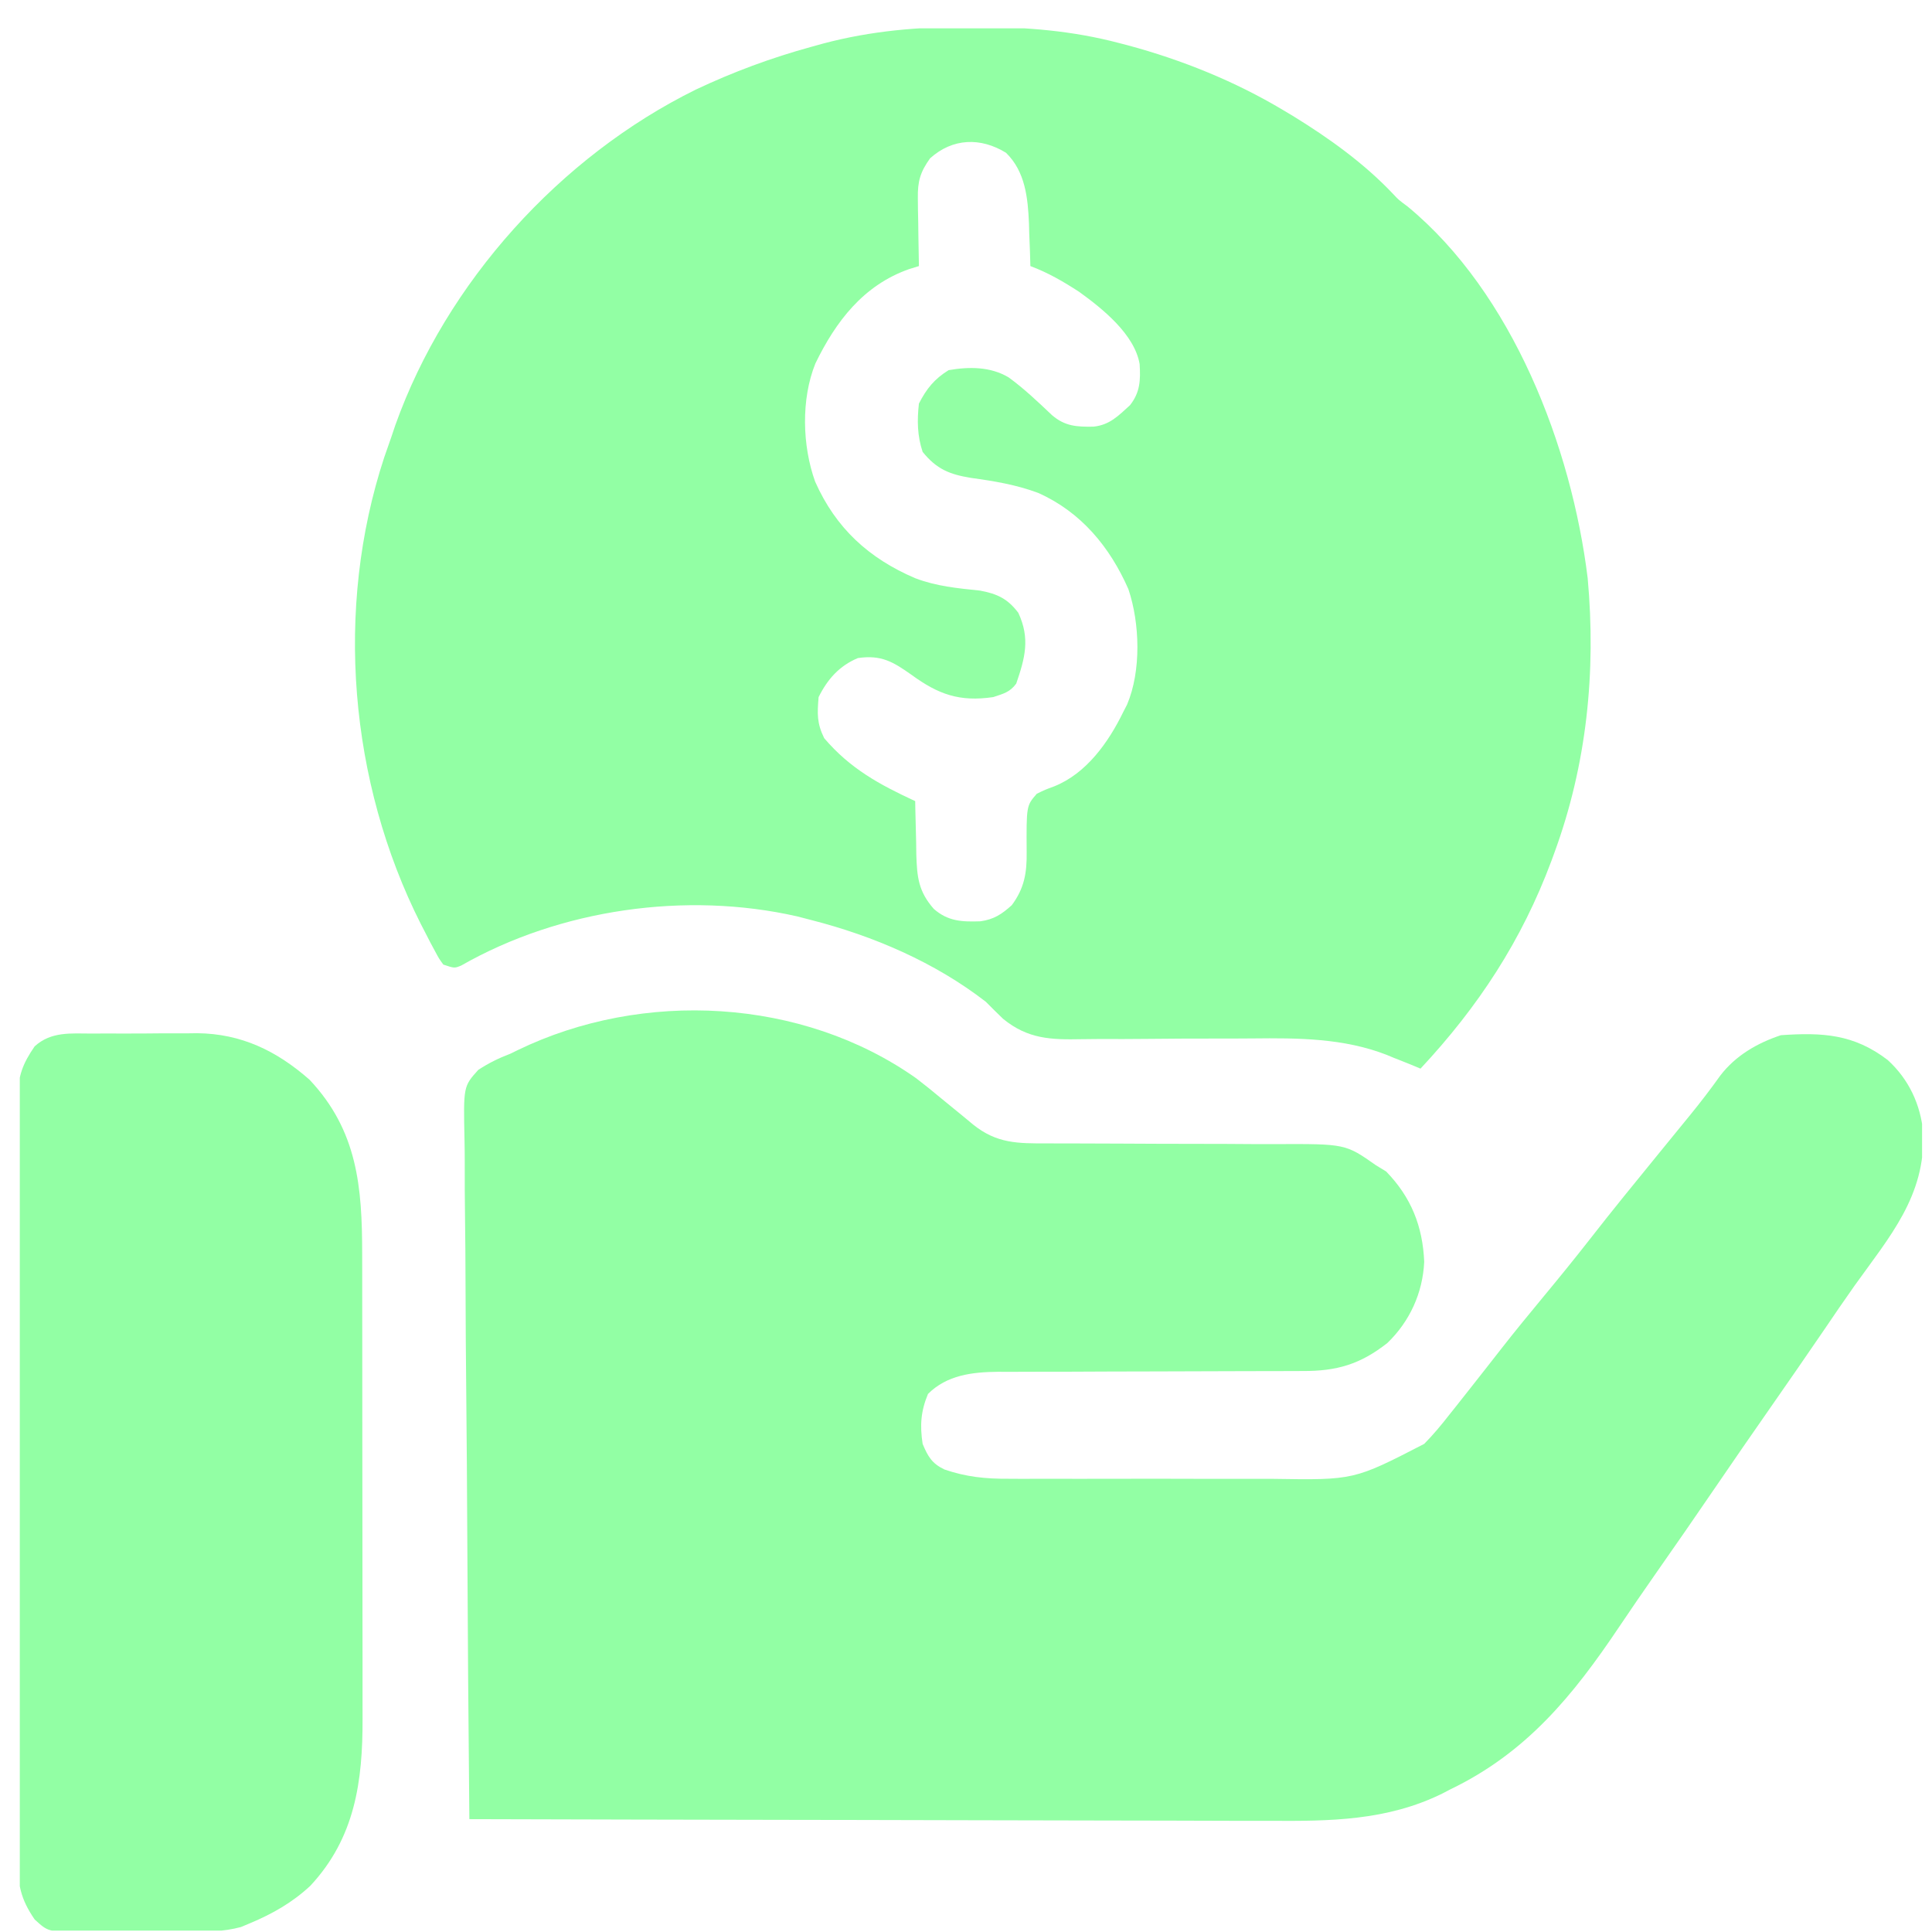
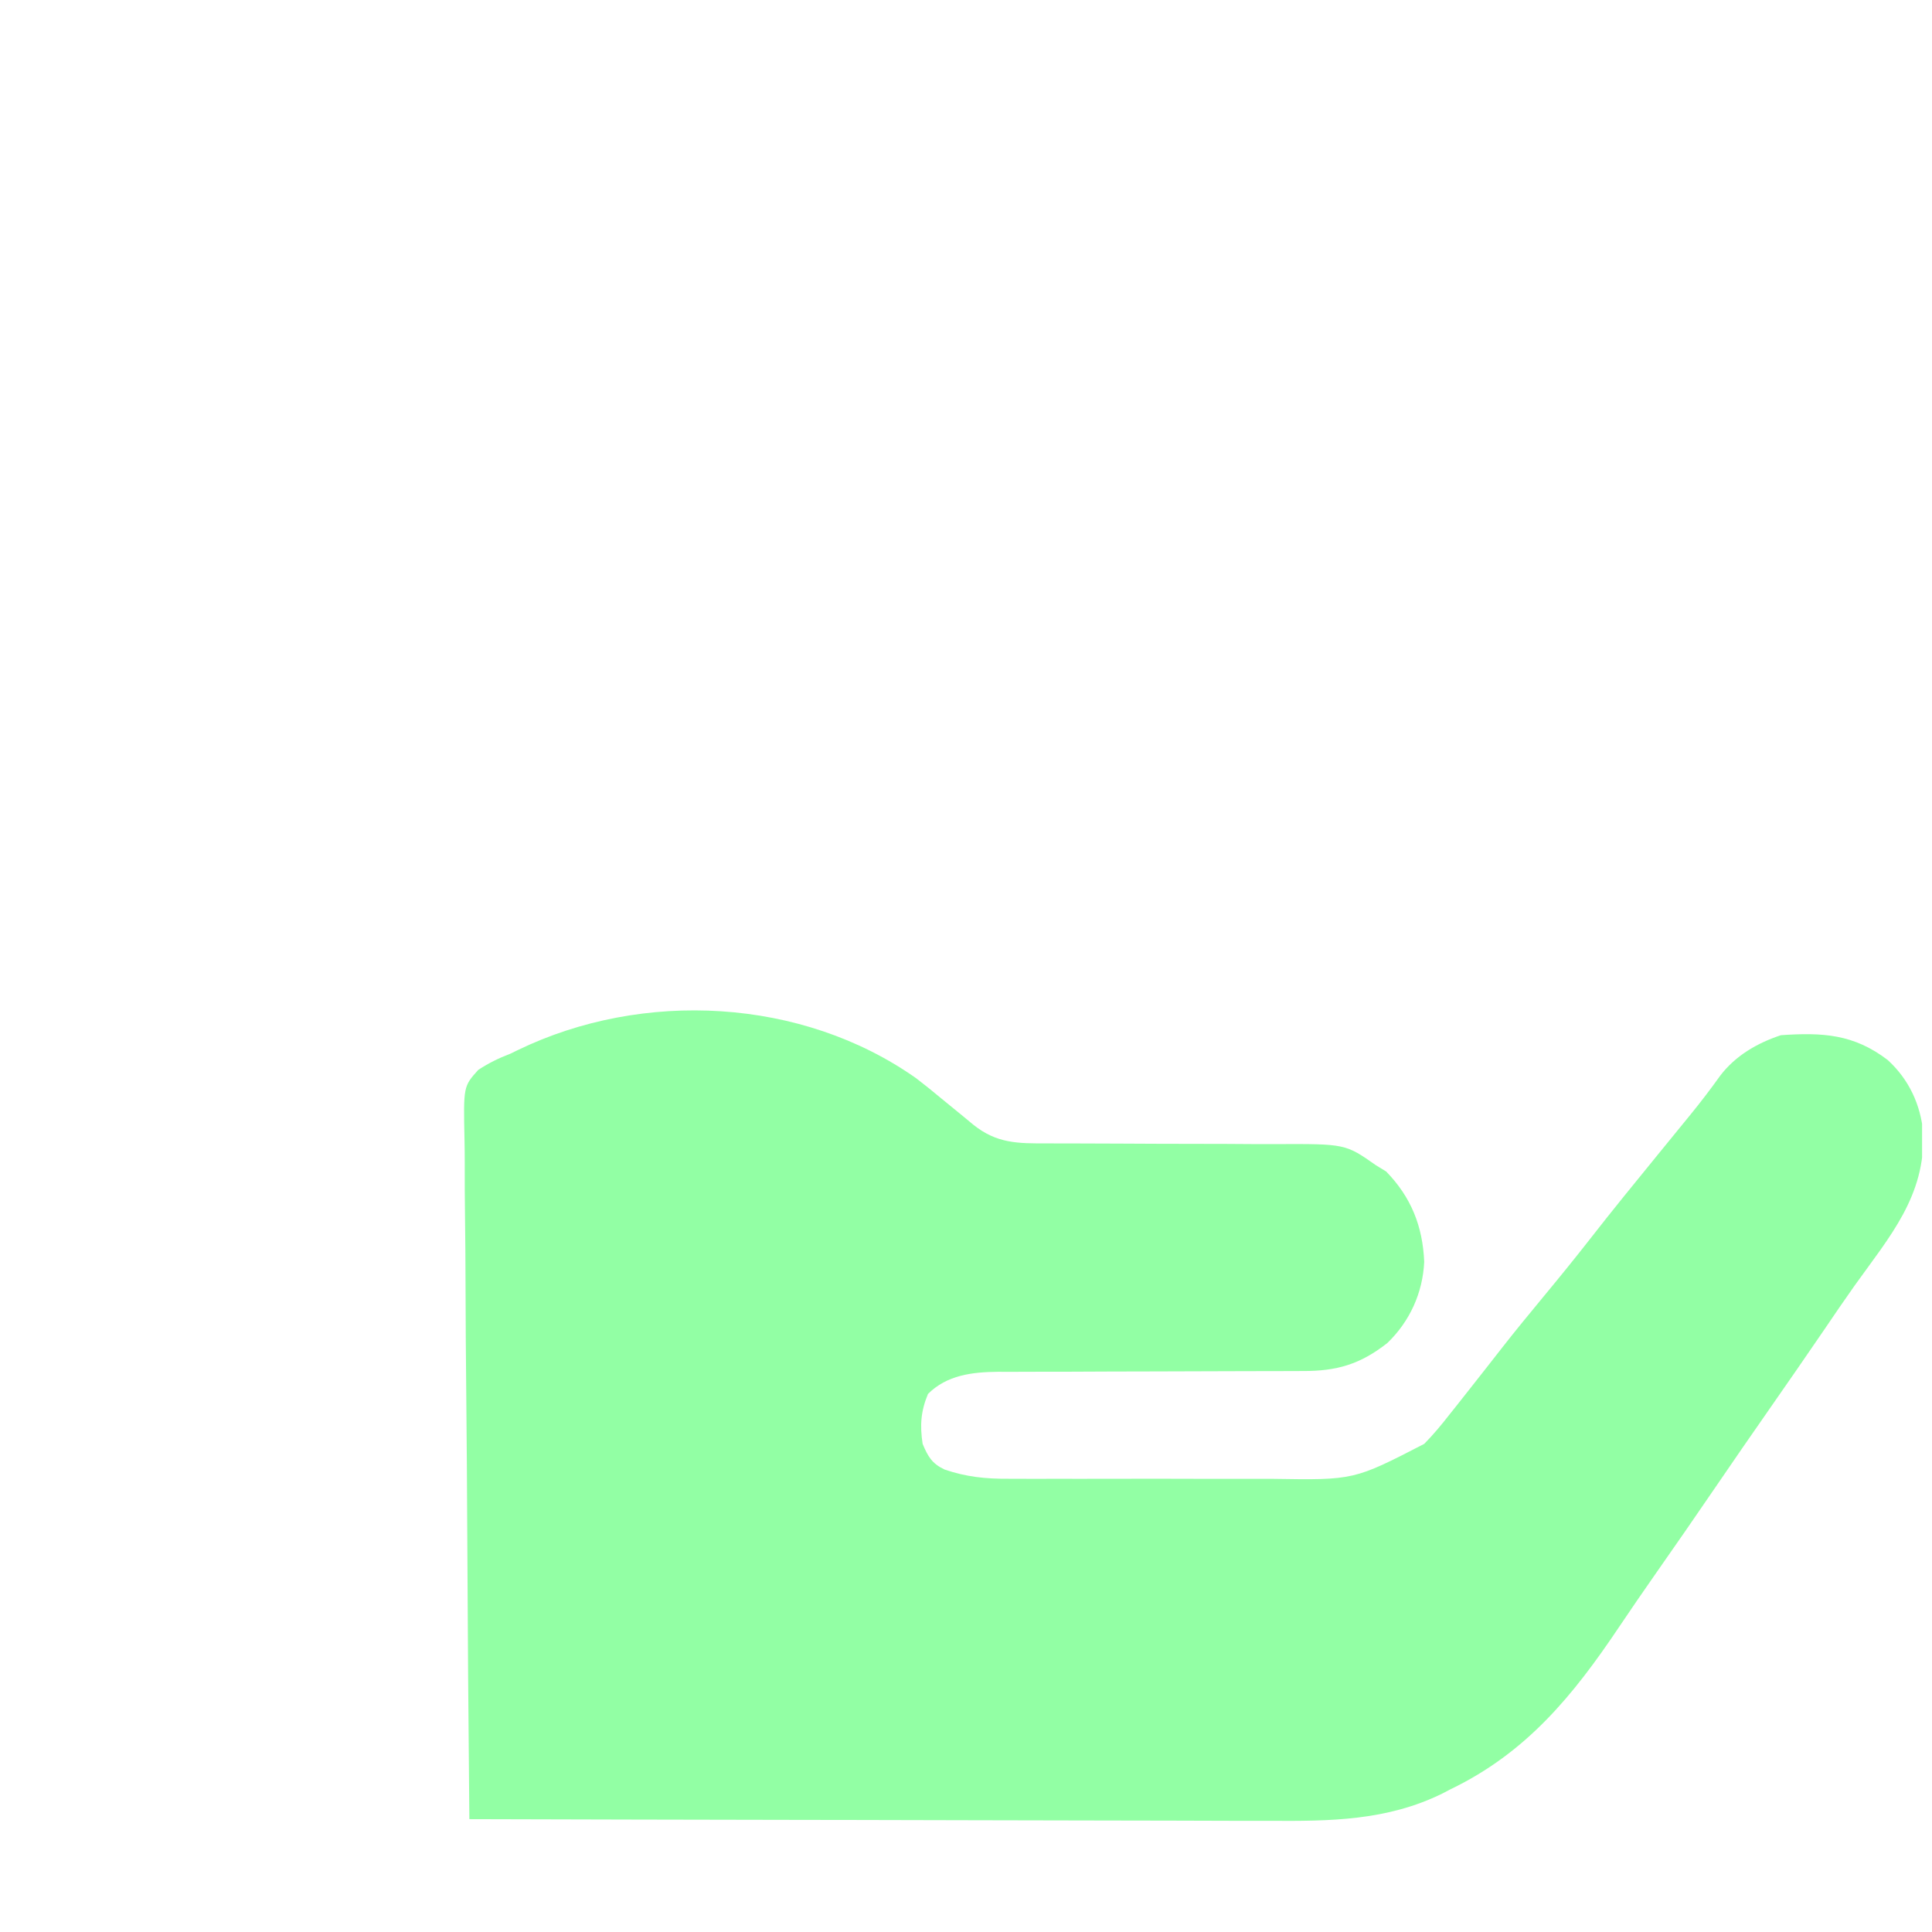
<svg xmlns="http://www.w3.org/2000/svg" width="65" height="65" viewBox="0 0 65 65" fill="none">
  <g clip-path="url(#clip0_539_3039)">
-     <path d="M32.596 0.906C32.695 0.906 32.794 0.906 32.895 0.906C34.528 0.91 36.082 1.033 37.666 1.452C37.756 1.476 37.846 1.499 37.939 1.523C39.756 2.011 41.552 2.736 43.166 3.702C43.276 3.768 43.386 3.833 43.498 3.9C44.708 4.644 45.887 5.488 46.866 6.522C47.054 6.724 47.054 6.724 47.354 6.945C50.89 9.862 52.873 15.038 53.416 19.453C53.702 22.603 53.387 25.721 52.291 28.703C52.261 28.787 52.23 28.871 52.198 28.957C51.2 31.637 49.739 33.868 47.791 35.953C47.667 35.901 47.543 35.85 47.416 35.797C47.244 35.729 47.072 35.661 46.901 35.593C46.78 35.543 46.78 35.543 46.656 35.491C45.208 34.926 43.67 34.92 42.139 34.937C41.726 34.941 41.313 34.941 40.9 34.941C40.136 34.941 39.372 34.943 38.608 34.952C38.072 34.958 37.536 34.959 36.999 34.956C36.797 34.956 36.595 34.958 36.393 34.962C35.36 34.982 34.587 34.962 33.747 34.277C33.551 34.088 33.357 33.897 33.166 33.703C31.455 32.377 29.378 31.485 27.291 30.953C27.136 30.913 26.981 30.873 26.821 30.831C23.088 29.982 18.845 30.583 15.518 32.484C15.291 32.578 15.291 32.578 14.916 32.453C14.773 32.258 14.773 32.258 14.637 32.004C14.561 31.863 14.561 31.863 14.483 31.718C14.43 31.615 14.377 31.512 14.323 31.406C14.268 31.299 14.212 31.192 14.155 31.081C11.748 26.311 11.252 20.475 12.927 15.387C13.005 15.158 13.086 14.93 13.166 14.703C13.211 14.57 13.255 14.438 13.301 14.302C15.015 9.499 18.843 5.265 23.412 3.013C24.672 2.418 25.949 1.945 27.291 1.577C27.423 1.541 27.555 1.504 27.691 1.466C29.323 1.033 30.917 0.901 32.596 0.906ZM31.291 5.327C30.959 5.791 30.871 6.102 30.88 6.67C30.881 6.803 30.882 6.936 30.884 7.074C30.887 7.212 30.89 7.35 30.893 7.492C30.895 7.632 30.896 7.772 30.898 7.917C30.903 8.262 30.909 8.607 30.916 8.952C30.804 8.987 30.692 9.022 30.576 9.057C29.047 9.599 28.119 10.814 27.433 12.228C26.948 13.429 26.99 14.994 27.424 16.203C28.118 17.769 29.232 18.787 30.791 19.453C31.508 19.726 32.213 19.791 32.972 19.87C33.551 19.977 33.904 20.145 34.26 20.617C34.664 21.485 34.485 22.138 34.19 22.999C33.977 23.291 33.756 23.339 33.416 23.453C32.287 23.619 31.572 23.365 30.666 22.703C30.04 22.261 29.647 22.026 28.862 22.14C28.237 22.403 27.844 22.847 27.541 23.453C27.495 24.014 27.48 24.328 27.729 24.835C28.602 25.861 29.588 26.396 30.791 26.953C30.793 27.077 30.793 27.077 30.795 27.204C30.802 27.584 30.812 27.964 30.823 28.343C30.825 28.474 30.826 28.605 30.828 28.74C30.852 29.512 30.9 29.99 31.416 30.578C31.896 31.001 32.371 31.017 32.987 30.996C33.443 30.931 33.703 30.758 34.041 30.453C34.463 29.885 34.55 29.365 34.541 28.671C34.531 27.108 34.531 27.108 34.881 26.706C35.159 26.57 35.159 26.57 35.465 26.457C36.551 26.025 37.298 24.969 37.791 23.953C37.855 23.829 37.855 23.829 37.92 23.703C38.399 22.571 38.351 20.969 37.963 19.82C37.339 18.4 36.37 17.227 34.932 16.585C34.19 16.307 33.448 16.186 32.666 16.078C31.95 15.961 31.51 15.785 31.041 15.203C30.86 14.659 30.852 14.146 30.916 13.578C31.172 13.076 31.44 12.747 31.916 12.453C32.606 12.334 33.318 12.332 33.932 12.695C34.454 13.074 34.924 13.523 35.392 13.966C35.829 14.342 36.226 14.364 36.793 14.354C37.336 14.296 37.627 13.988 38.018 13.632C38.36 13.198 38.374 12.79 38.342 12.25C38.172 11.25 37.096 10.388 36.309 9.82C35.776 9.474 35.264 9.175 34.666 8.952C34.66 8.715 34.66 8.715 34.652 8.473C34.644 8.26 34.636 8.048 34.627 7.835C34.623 7.68 34.623 7.68 34.619 7.521C34.582 6.65 34.492 5.77 33.846 5.14C32.995 4.616 32.051 4.642 31.291 5.327Z" fill="#92FFA4" />
-     <path d="M30.828 36.28C31.113 36.498 31.39 36.723 31.666 36.953C31.911 37.153 32.156 37.354 32.401 37.554C32.514 37.648 32.627 37.741 32.744 37.838C33.535 38.474 34.244 38.471 35.23 38.468C35.334 38.468 35.438 38.469 35.546 38.469C35.771 38.469 35.996 38.47 36.222 38.47C36.702 38.47 37.182 38.473 37.663 38.475C38.556 38.48 39.449 38.484 40.342 38.484C40.965 38.484 41.587 38.487 42.21 38.492C42.446 38.493 42.682 38.493 42.918 38.492C45.267 38.483 45.267 38.483 46.291 39.203C46.405 39.272 46.518 39.342 46.635 39.413C47.475 40.276 47.866 41.255 47.916 42.453C47.867 43.497 47.431 44.457 46.676 45.184C45.762 45.903 44.968 46.133 43.824 46.126C43.705 46.126 43.586 46.127 43.463 46.128C43.206 46.129 42.949 46.129 42.691 46.129C42.284 46.128 41.876 46.13 41.468 46.132C40.602 46.137 39.736 46.139 38.87 46.14C37.866 46.142 36.863 46.144 35.86 46.15C35.459 46.152 35.059 46.151 34.658 46.151C34.411 46.152 34.164 46.153 33.916 46.154C33.806 46.154 33.696 46.153 33.582 46.152C32.709 46.161 31.859 46.26 31.221 46.898C30.979 47.477 30.946 47.959 31.041 48.578C31.219 49.002 31.352 49.237 31.774 49.439C32.506 49.69 33.159 49.756 33.929 49.751C34.05 49.752 34.171 49.752 34.296 49.753C34.692 49.755 35.089 49.754 35.485 49.752C35.763 49.752 36.041 49.753 36.319 49.753C36.9 49.754 37.482 49.753 38.063 49.751C38.805 49.749 39.547 49.751 40.288 49.753C40.862 49.754 41.435 49.754 42.009 49.753C42.282 49.752 42.556 49.753 42.829 49.754C45.553 49.797 45.553 49.797 47.916 48.578C48.228 48.262 48.504 47.927 48.776 47.578C48.888 47.437 48.888 47.437 49.003 47.294C49.226 47.015 49.446 46.734 49.666 46.453C49.785 46.301 49.904 46.15 50.023 45.999C50.188 45.789 50.354 45.578 50.518 45.366C50.974 44.782 51.444 44.211 51.916 43.64C52.448 42.998 52.974 42.352 53.487 41.695C54.241 40.727 55.016 39.778 55.791 38.828C56.008 38.562 56.224 38.297 56.44 38.032C56.579 37.861 56.719 37.69 56.859 37.519C57.214 37.084 57.551 36.643 57.877 36.187C58.392 35.514 59.119 35.093 59.916 34.828C61.312 34.732 62.367 34.788 63.51 35.663C64.223 36.315 64.615 37.158 64.705 38.109C64.778 40.242 63.585 41.591 62.394 43.256C62.046 43.747 61.708 44.244 61.37 44.742C60.765 45.628 60.155 46.51 59.541 47.39C58.933 48.262 58.328 49.136 57.729 50.015C57.046 51.017 56.355 52.013 55.66 53.006C55.261 53.578 54.865 54.152 54.477 54.731C52.923 57.047 51.358 58.968 48.791 60.203C48.66 60.271 48.66 60.271 48.527 60.341C46.657 61.261 44.732 61.273 42.697 61.259C42.402 61.259 42.108 61.259 41.813 61.26C41.019 61.26 40.225 61.257 39.431 61.253C38.684 61.25 37.936 61.25 37.189 61.249C35.71 61.248 34.231 61.245 32.752 61.24C31.316 61.236 29.881 61.232 28.446 61.23C28.357 61.23 28.268 61.23 28.177 61.23C27.732 61.229 27.287 61.228 26.841 61.228C23.158 61.222 19.475 61.214 15.791 61.203C15.759 57.974 15.735 54.746 15.72 51.518C15.713 50.019 15.704 48.52 15.688 47.021C15.674 45.715 15.665 44.408 15.662 43.102C15.66 42.41 15.656 41.718 15.646 41.027C15.637 40.376 15.634 39.724 15.636 39.073C15.636 38.834 15.633 38.595 15.628 38.356C15.59 36.551 15.59 36.551 16.091 35.995C16.444 35.765 16.774 35.602 17.166 35.453C17.251 35.411 17.336 35.37 17.423 35.328C21.624 33.293 26.987 33.566 30.828 36.28Z" fill="#92FFA4" />
-     <path d="M3.089 34.773C3.279 34.772 3.279 34.772 3.472 34.771C3.739 34.77 4.006 34.771 4.273 34.772C4.678 34.773 5.083 34.769 5.488 34.765C5.748 34.765 6.009 34.765 6.269 34.766C6.388 34.764 6.508 34.763 6.631 34.761C8.119 34.776 9.309 35.354 10.416 36.328C12.027 38.04 12.185 39.931 12.185 42.187C12.185 42.373 12.185 42.559 12.186 42.745C12.187 43.248 12.187 43.751 12.187 44.254C12.188 44.569 12.188 44.884 12.188 45.199C12.189 46.3 12.19 47.4 12.19 48.501C12.19 49.524 12.191 50.546 12.193 51.569C12.194 52.45 12.195 53.331 12.195 54.212C12.195 54.737 12.195 55.262 12.197 55.786C12.198 56.28 12.198 56.774 12.197 57.269C12.197 57.449 12.197 57.629 12.198 57.809C12.206 59.938 11.942 61.834 10.44 63.446C9.837 64.007 9.174 64.385 8.416 64.703C8.314 64.746 8.211 64.789 8.106 64.833C7.509 64.995 6.945 64.991 6.33 64.99C6.138 64.991 6.138 64.991 5.943 64.992C5.673 64.992 5.404 64.993 5.134 64.992C4.722 64.992 4.31 64.995 3.898 64.998C3.636 64.998 3.374 64.998 3.111 64.998C2.988 64.999 2.865 65 2.739 65.001C1.621 64.994 1.621 64.994 1.166 64.578C0.688 63.883 0.594 63.387 0.603 62.554C0.602 62.441 0.601 62.328 0.601 62.212C0.599 61.835 0.6 61.458 0.602 61.081C0.601 60.81 0.6 60.539 0.599 60.269C0.597 59.534 0.598 58.799 0.599 58.064C0.601 57.295 0.599 56.526 0.599 55.757C0.598 54.465 0.599 53.173 0.601 51.882C0.604 50.389 0.603 48.896 0.6 47.403C0.598 46.121 0.598 44.839 0.599 43.556C0.6 42.791 0.6 42.025 0.598 41.259C0.597 40.539 0.598 39.82 0.601 39.1C0.601 38.836 0.601 38.572 0.6 38.307C0.599 37.947 0.6 37.586 0.603 37.226C0.602 37.121 0.601 37.017 0.6 36.909C0.609 36.2 0.762 35.788 1.166 35.203C1.72 34.699 2.381 34.771 3.089 34.773Z" fill="#92FFA4" />
+     <path d="M30.828 36.28C31.113 36.498 31.39 36.723 31.666 36.953C31.911 37.153 32.156 37.354 32.401 37.554C32.514 37.648 32.627 37.741 32.744 37.838C33.535 38.474 34.244 38.471 35.23 38.468C35.334 38.468 35.438 38.469 35.546 38.469C35.771 38.469 35.996 38.47 36.222 38.47C36.702 38.47 37.182 38.473 37.663 38.475C38.556 38.48 39.449 38.484 40.342 38.484C40.965 38.484 41.587 38.487 42.21 38.492C42.446 38.493 42.682 38.493 42.918 38.492C45.267 38.483 45.267 38.483 46.291 39.203C46.405 39.272 46.518 39.342 46.635 39.413C47.475 40.276 47.866 41.255 47.916 42.453C47.867 43.497 47.431 44.457 46.676 45.184C45.762 45.903 44.968 46.133 43.824 46.126C43.705 46.126 43.586 46.127 43.463 46.128C43.206 46.129 42.949 46.129 42.691 46.129C42.284 46.128 41.876 46.13 41.468 46.132C40.602 46.137 39.736 46.139 38.87 46.14C37.866 46.142 36.863 46.144 35.86 46.15C35.459 46.152 35.059 46.151 34.658 46.151C34.411 46.152 34.164 46.153 33.916 46.154C33.806 46.154 33.696 46.153 33.582 46.152C32.709 46.161 31.859 46.26 31.221 46.898C30.979 47.477 30.946 47.959 31.041 48.578C31.219 49.002 31.352 49.237 31.774 49.439C32.506 49.69 33.159 49.756 33.929 49.751C34.692 49.755 35.089 49.754 35.485 49.752C35.763 49.752 36.041 49.753 36.319 49.753C36.9 49.754 37.482 49.753 38.063 49.751C38.805 49.749 39.547 49.751 40.288 49.753C40.862 49.754 41.435 49.754 42.009 49.753C42.282 49.752 42.556 49.753 42.829 49.754C45.553 49.797 45.553 49.797 47.916 48.578C48.228 48.262 48.504 47.927 48.776 47.578C48.888 47.437 48.888 47.437 49.003 47.294C49.226 47.015 49.446 46.734 49.666 46.453C49.785 46.301 49.904 46.15 50.023 45.999C50.188 45.789 50.354 45.578 50.518 45.366C50.974 44.782 51.444 44.211 51.916 43.64C52.448 42.998 52.974 42.352 53.487 41.695C54.241 40.727 55.016 39.778 55.791 38.828C56.008 38.562 56.224 38.297 56.44 38.032C56.579 37.861 56.719 37.69 56.859 37.519C57.214 37.084 57.551 36.643 57.877 36.187C58.392 35.514 59.119 35.093 59.916 34.828C61.312 34.732 62.367 34.788 63.51 35.663C64.223 36.315 64.615 37.158 64.705 38.109C64.778 40.242 63.585 41.591 62.394 43.256C62.046 43.747 61.708 44.244 61.37 44.742C60.765 45.628 60.155 46.51 59.541 47.39C58.933 48.262 58.328 49.136 57.729 50.015C57.046 51.017 56.355 52.013 55.66 53.006C55.261 53.578 54.865 54.152 54.477 54.731C52.923 57.047 51.358 58.968 48.791 60.203C48.66 60.271 48.66 60.271 48.527 60.341C46.657 61.261 44.732 61.273 42.697 61.259C42.402 61.259 42.108 61.259 41.813 61.26C41.019 61.26 40.225 61.257 39.431 61.253C38.684 61.25 37.936 61.25 37.189 61.249C35.71 61.248 34.231 61.245 32.752 61.24C31.316 61.236 29.881 61.232 28.446 61.23C28.357 61.23 28.268 61.23 28.177 61.23C27.732 61.229 27.287 61.228 26.841 61.228C23.158 61.222 19.475 61.214 15.791 61.203C15.759 57.974 15.735 54.746 15.72 51.518C15.713 50.019 15.704 48.52 15.688 47.021C15.674 45.715 15.665 44.408 15.662 43.102C15.66 42.41 15.656 41.718 15.646 41.027C15.637 40.376 15.634 39.724 15.636 39.073C15.636 38.834 15.633 38.595 15.628 38.356C15.59 36.551 15.59 36.551 16.091 35.995C16.444 35.765 16.774 35.602 17.166 35.453C17.251 35.411 17.336 35.37 17.423 35.328C21.624 33.293 26.987 33.566 30.828 36.28Z" fill="#92FFA4" />
  </g>
  <defs>
    <clipPath id="clip0_539_3039">
      <rect width="64" height="64" fill="white" transform="translate(0.666 0.953)" />
    </clipPath>
  </defs>
</svg>